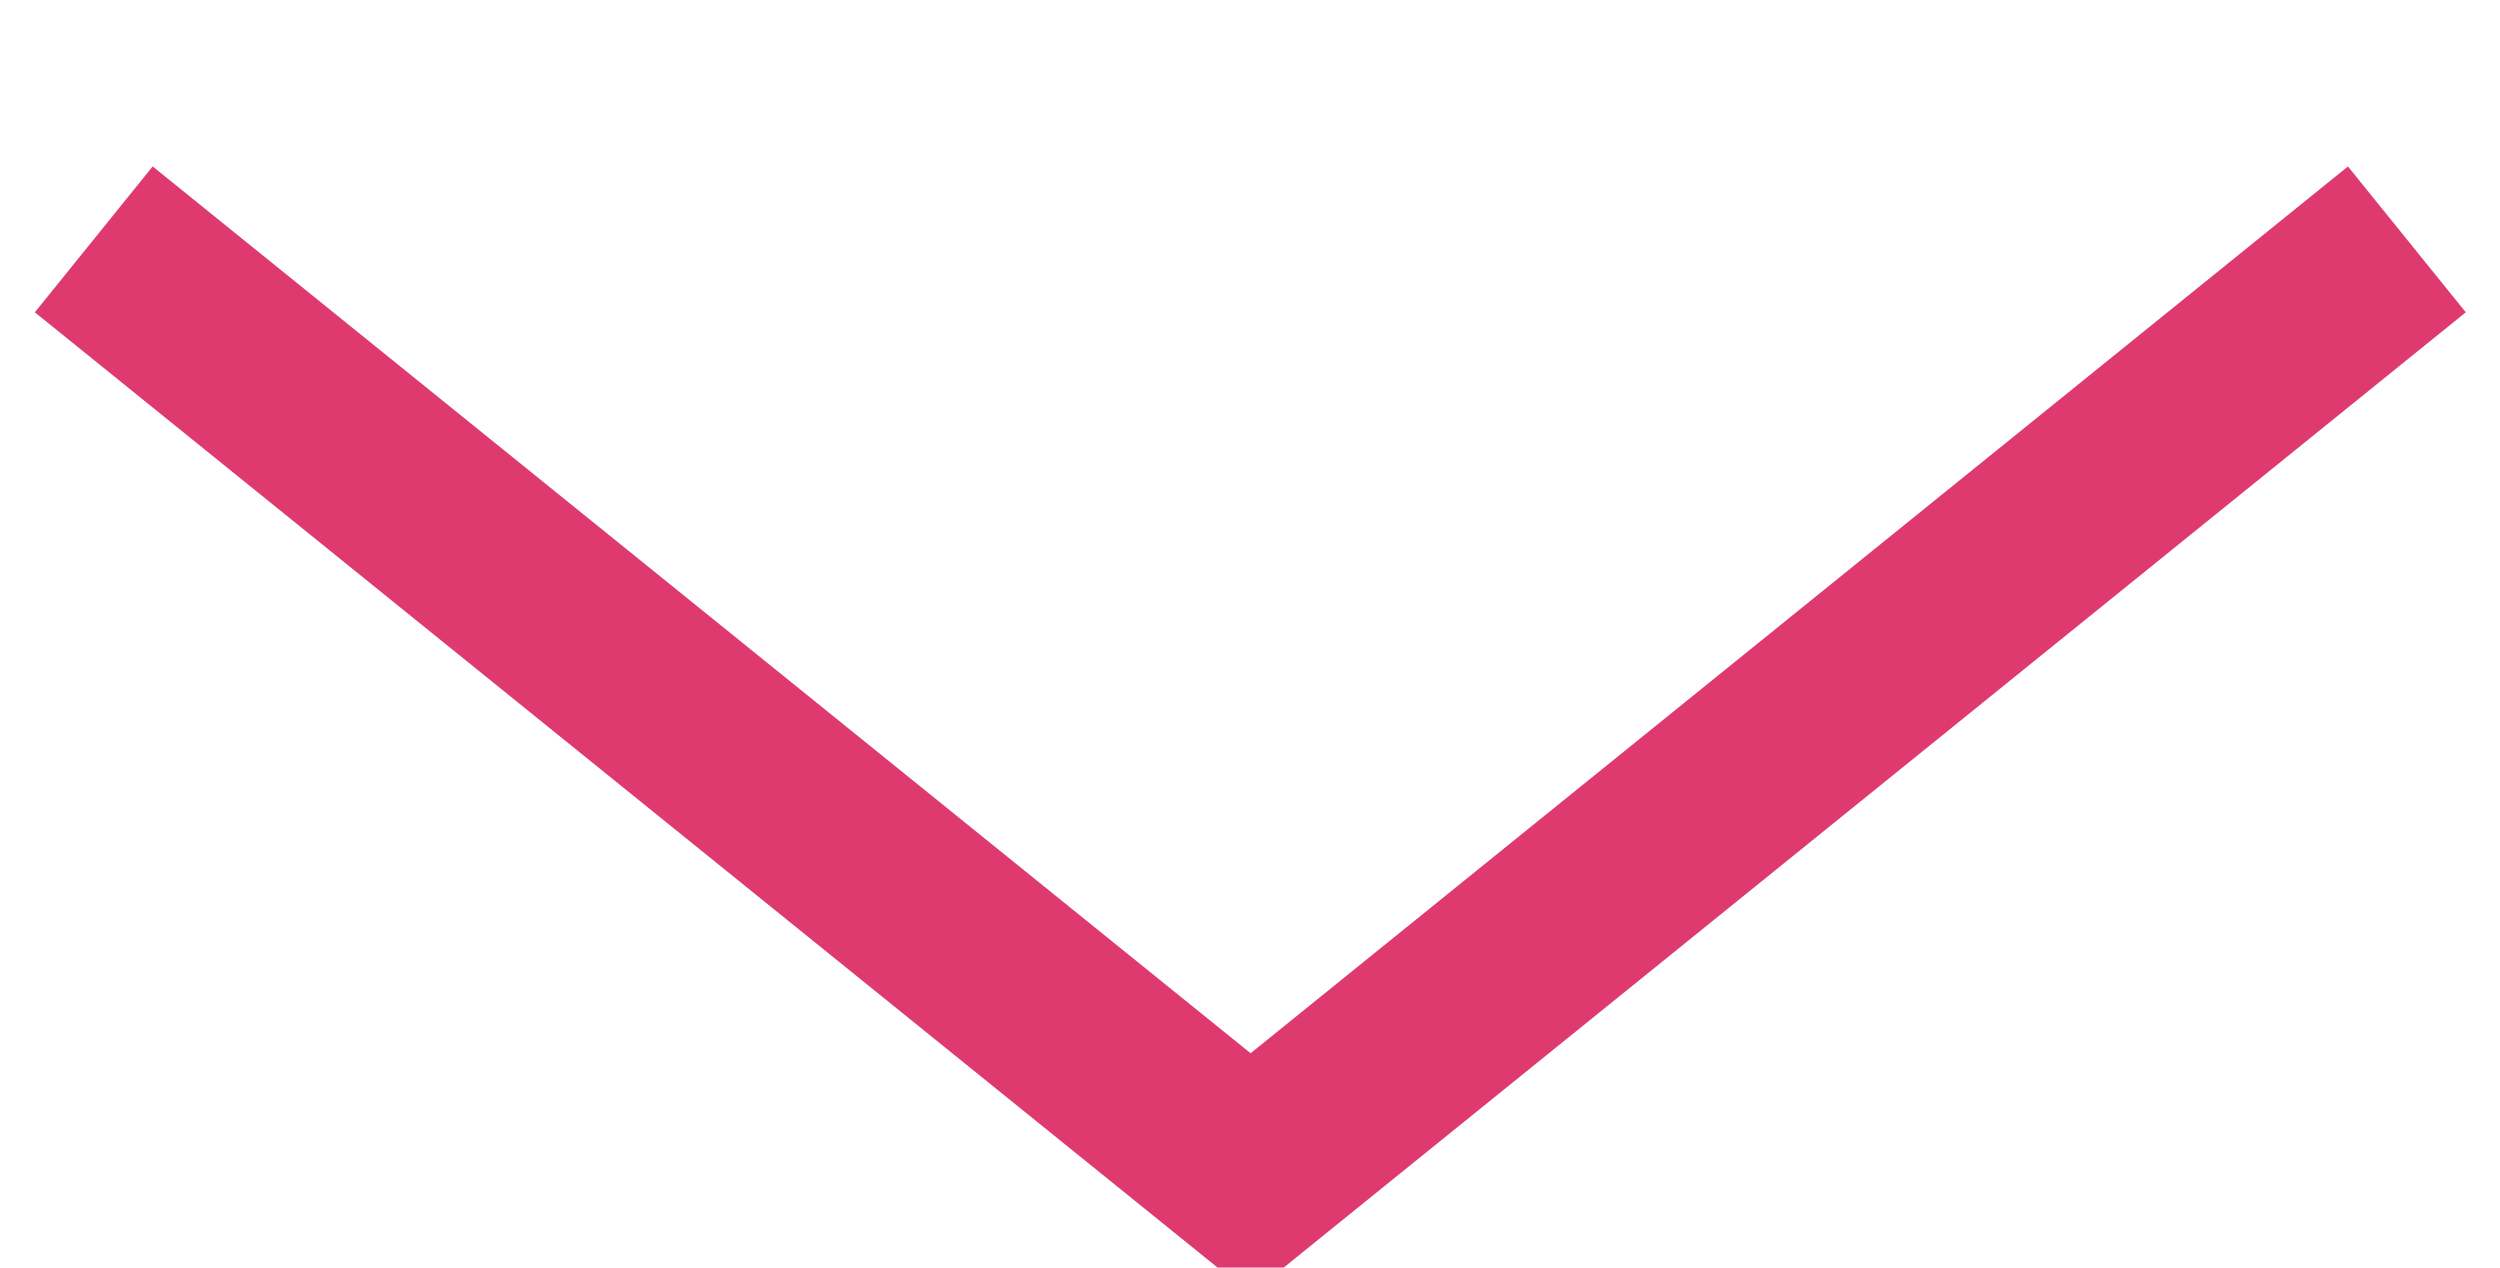
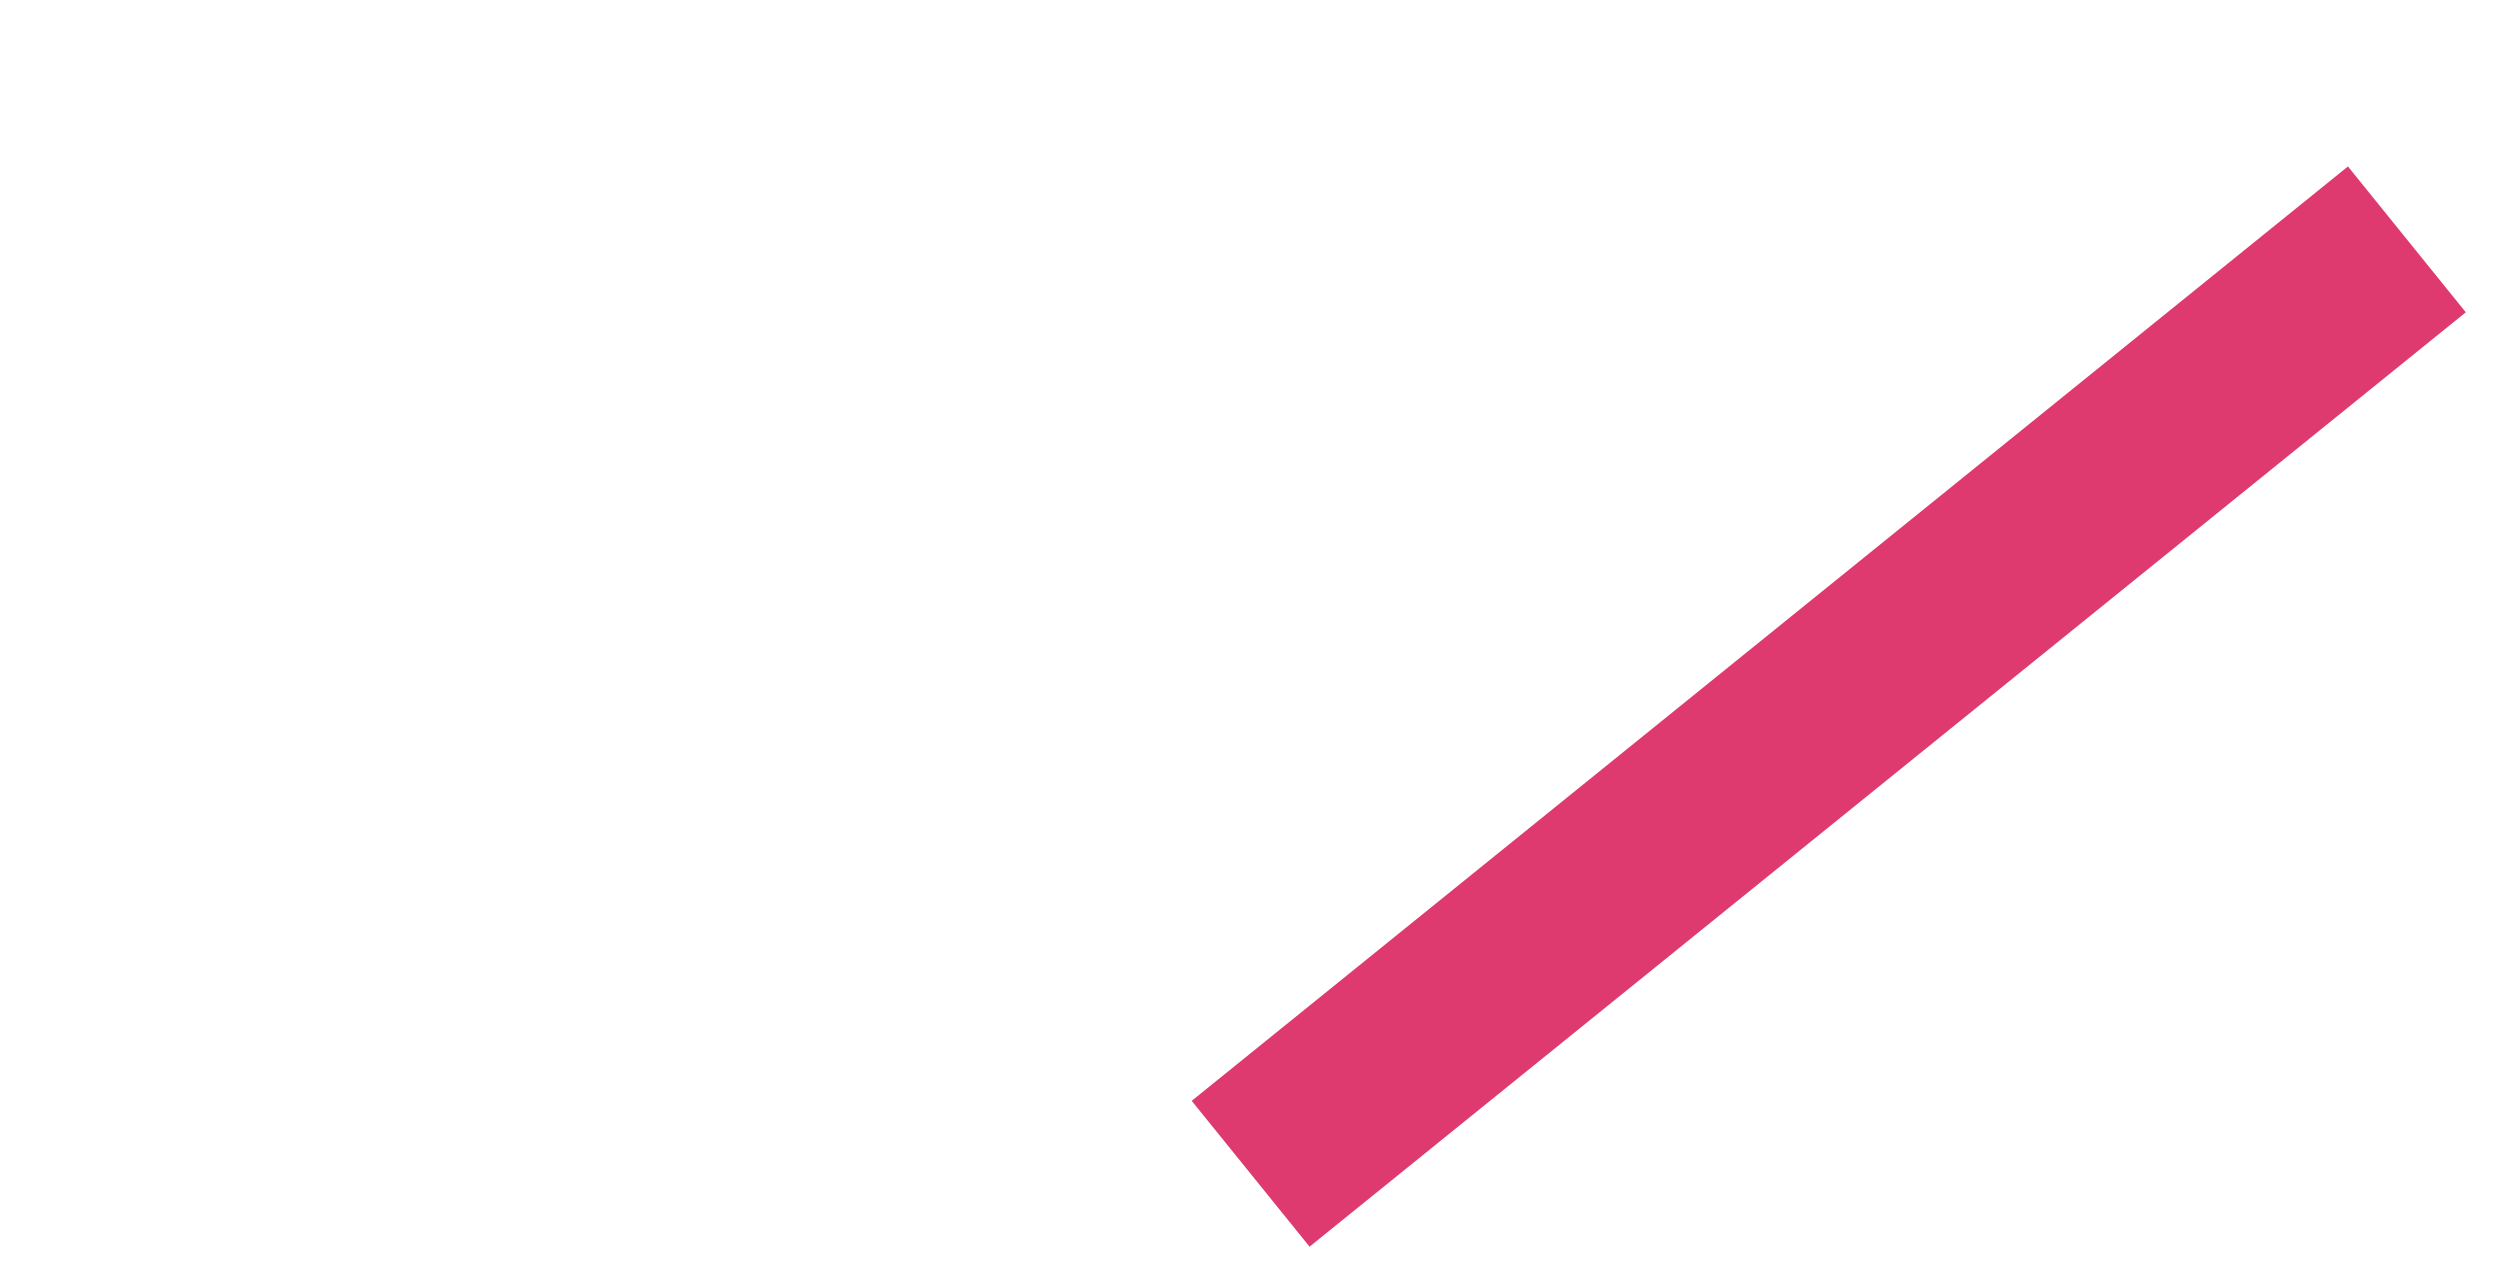
<svg xmlns="http://www.w3.org/2000/svg" width="40" height="20.28" viewBox="0 0 40 20.28">
  <defs>
    <style>
      .cls-1 {
        fill: none;
        stroke: #de3a70;
        stroke-width: 3px;
        fill-rule: evenodd;
      }
    </style>
  </defs>
-   <path id="多角形_1" data-name="多角形 1" class="cls-1" d="M1192.01,9145.05l-18.5,14.95L1155,9145.05" transform="translate(-1153.5 -9141.22)" />
+   <path id="多角形_1" data-name="多角形 1" class="cls-1" d="M1192.01,9145.05l-18.5,14.95" transform="translate(-1153.5 -9141.22)" />
</svg>